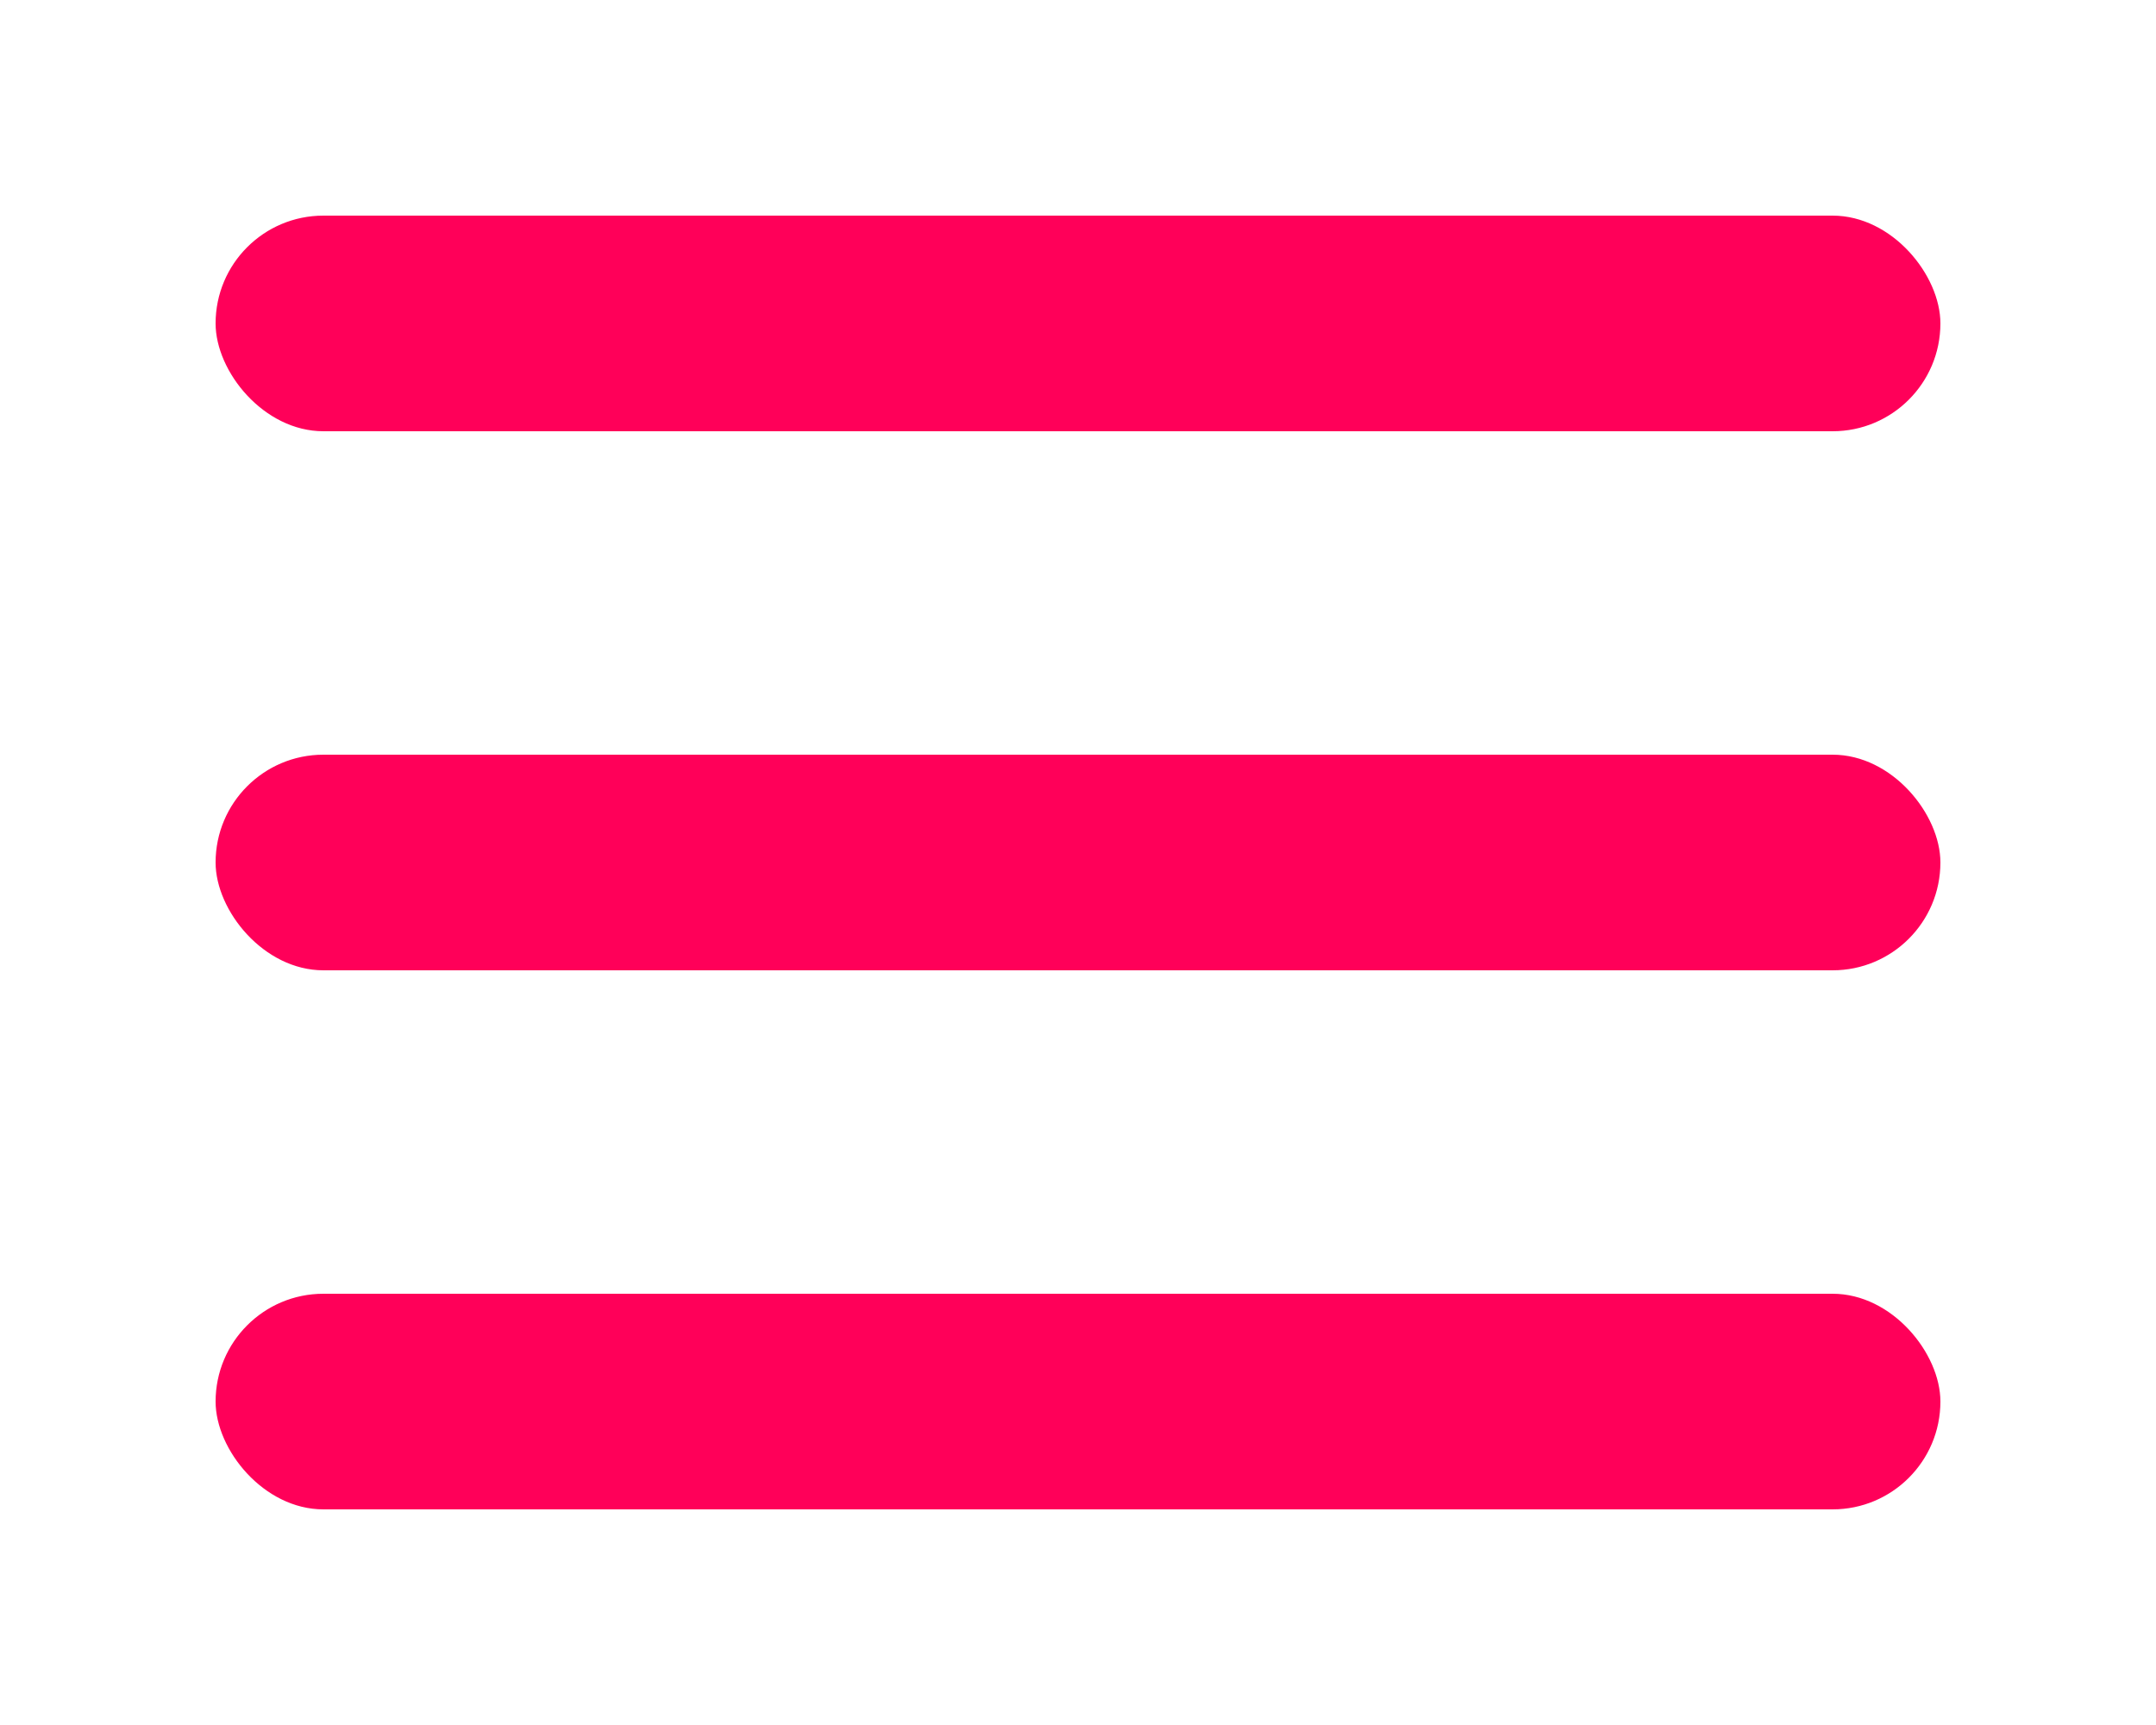
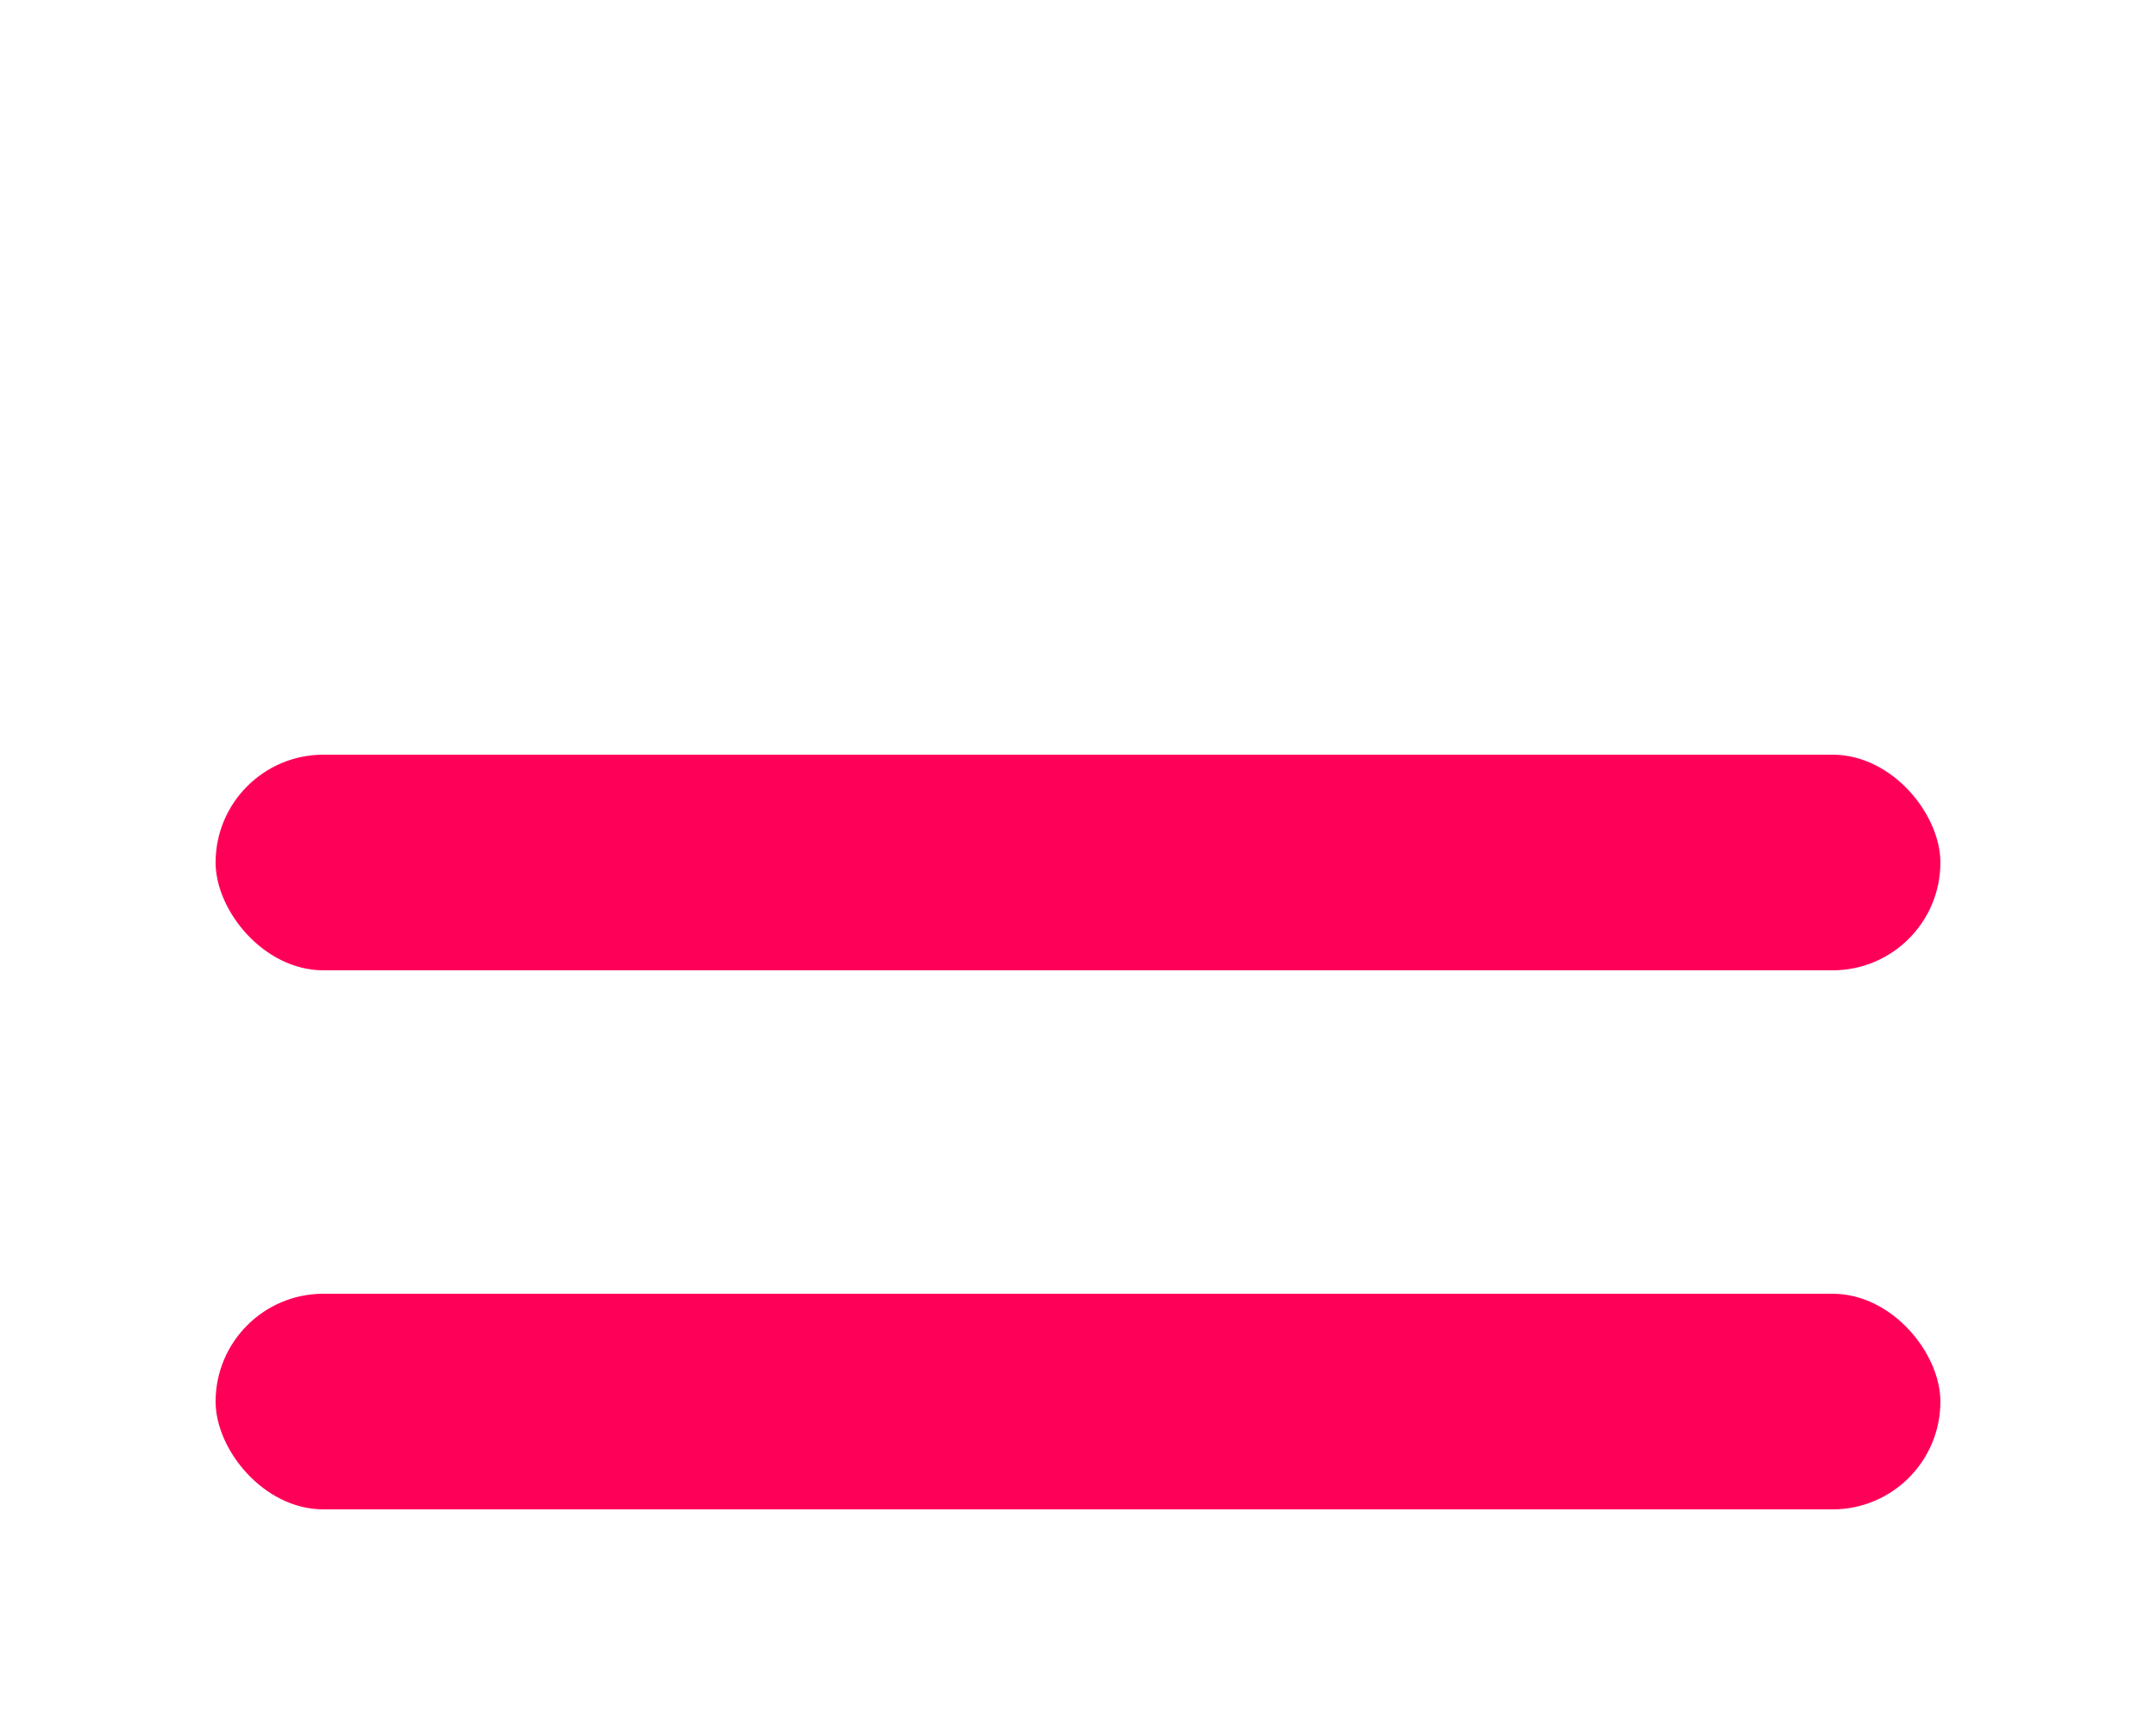
<svg xmlns="http://www.w3.org/2000/svg" width="40" height="32" fill="none">
-   <rect width="32" height="4" x="4" y="4" fill="#FF0059" rx="2" />
  <rect width="32" height="4" x="4" y="14" fill="#FF0059" rx="2" />
  <rect width="32" height="4" x="4" y="24" fill="#FF0059" rx="2" />
</svg>